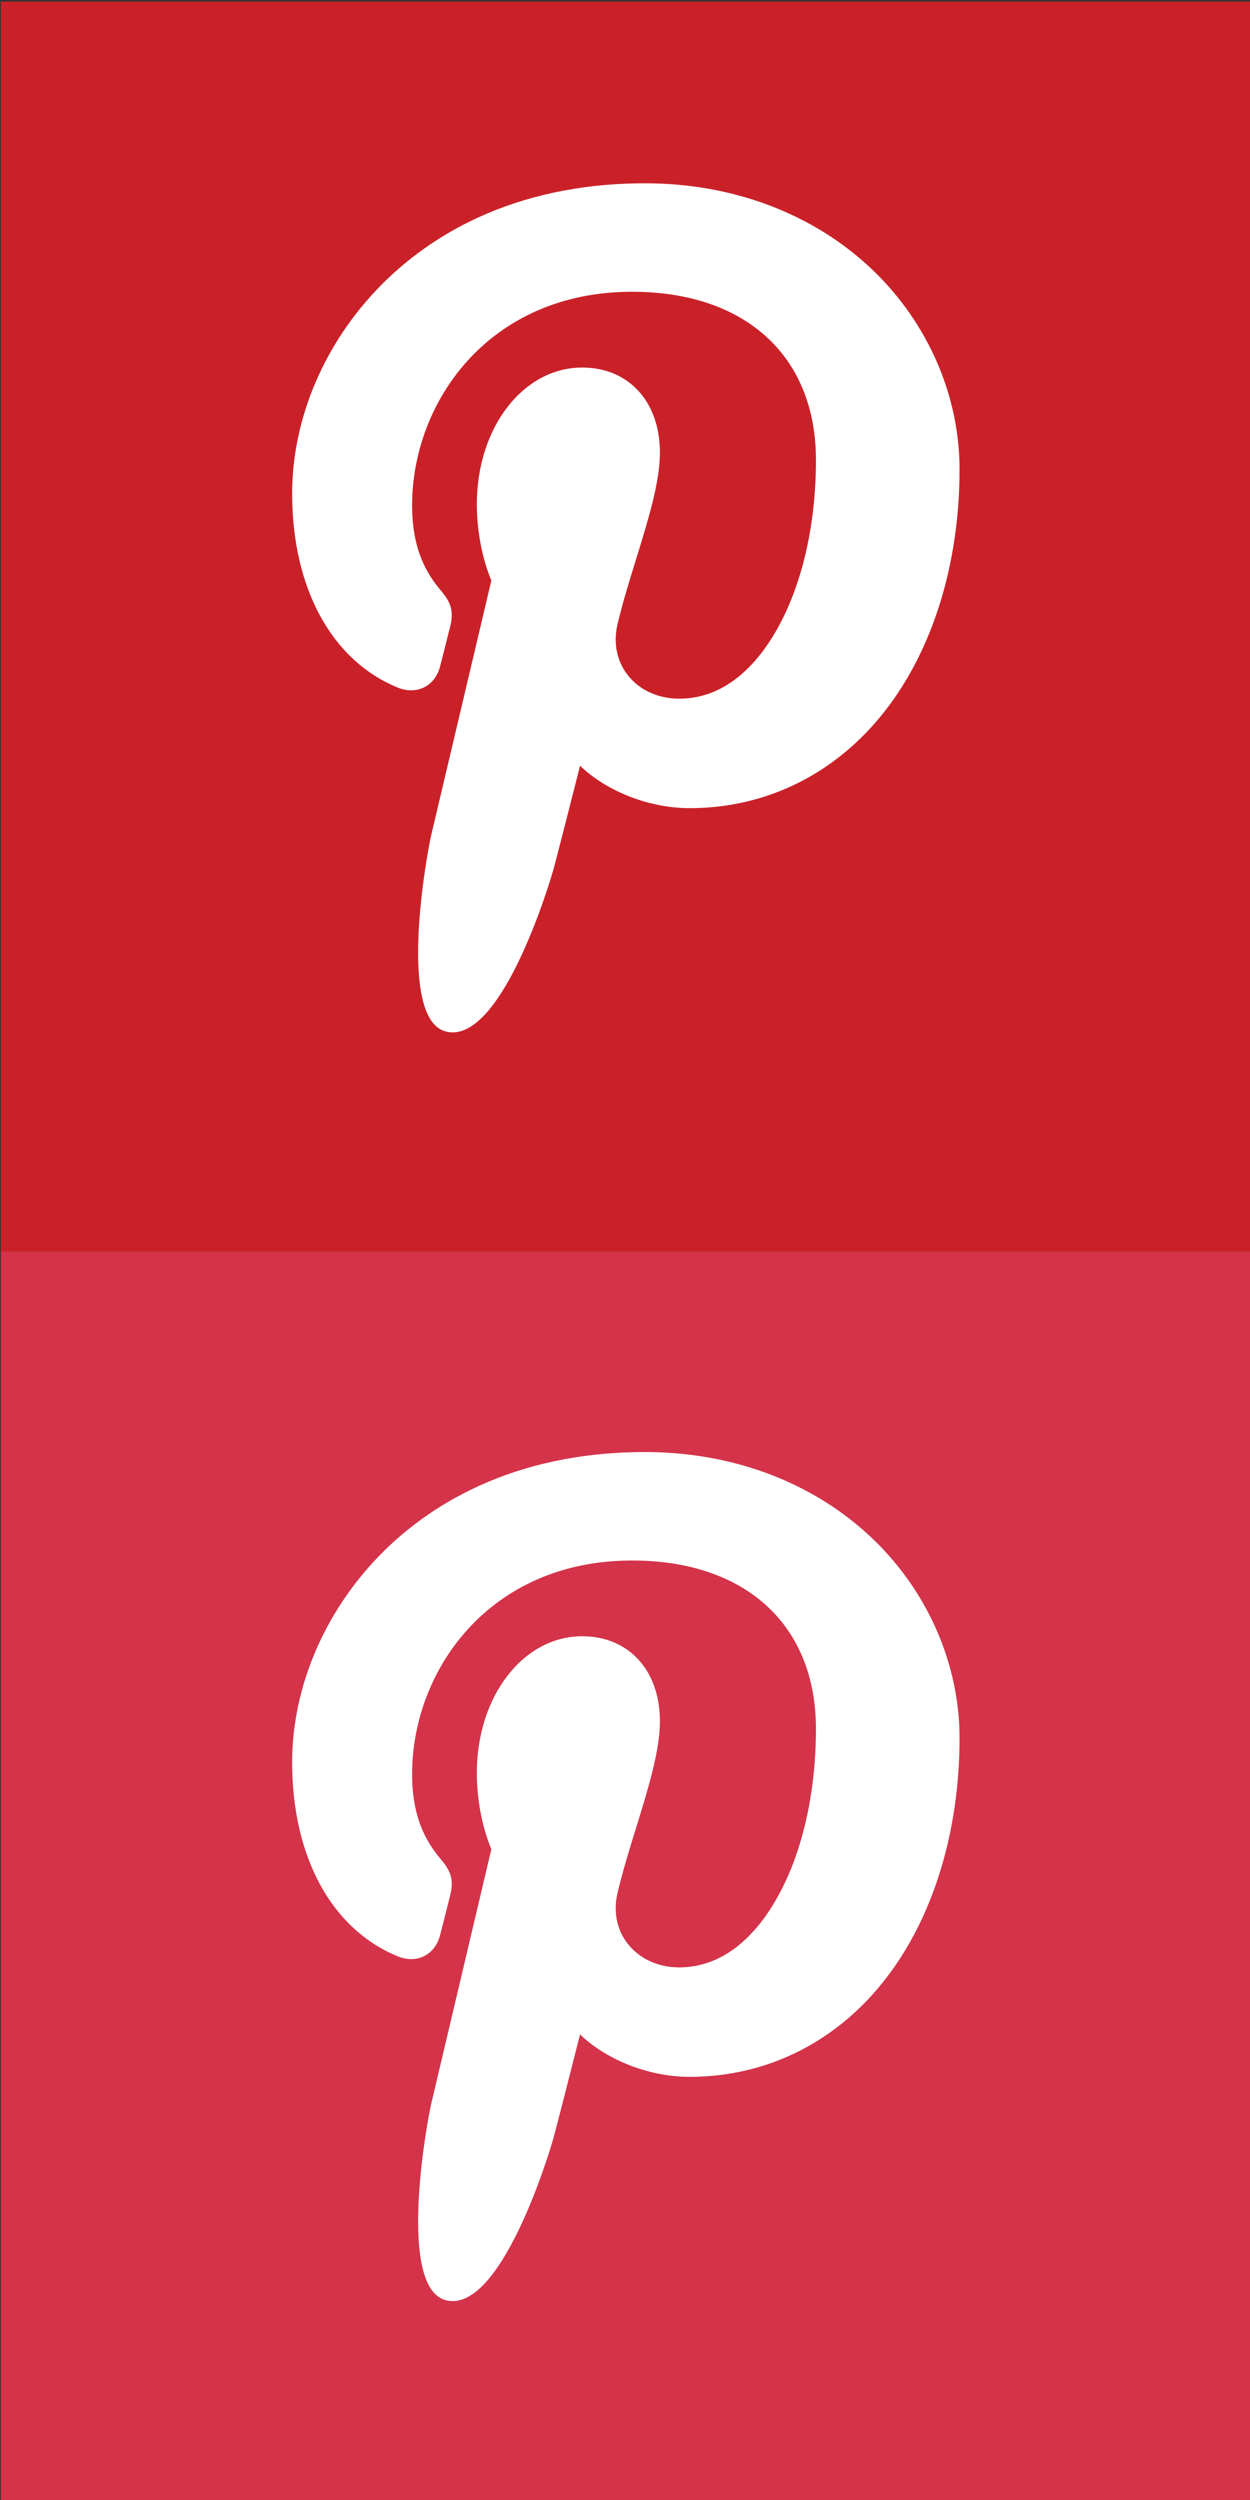
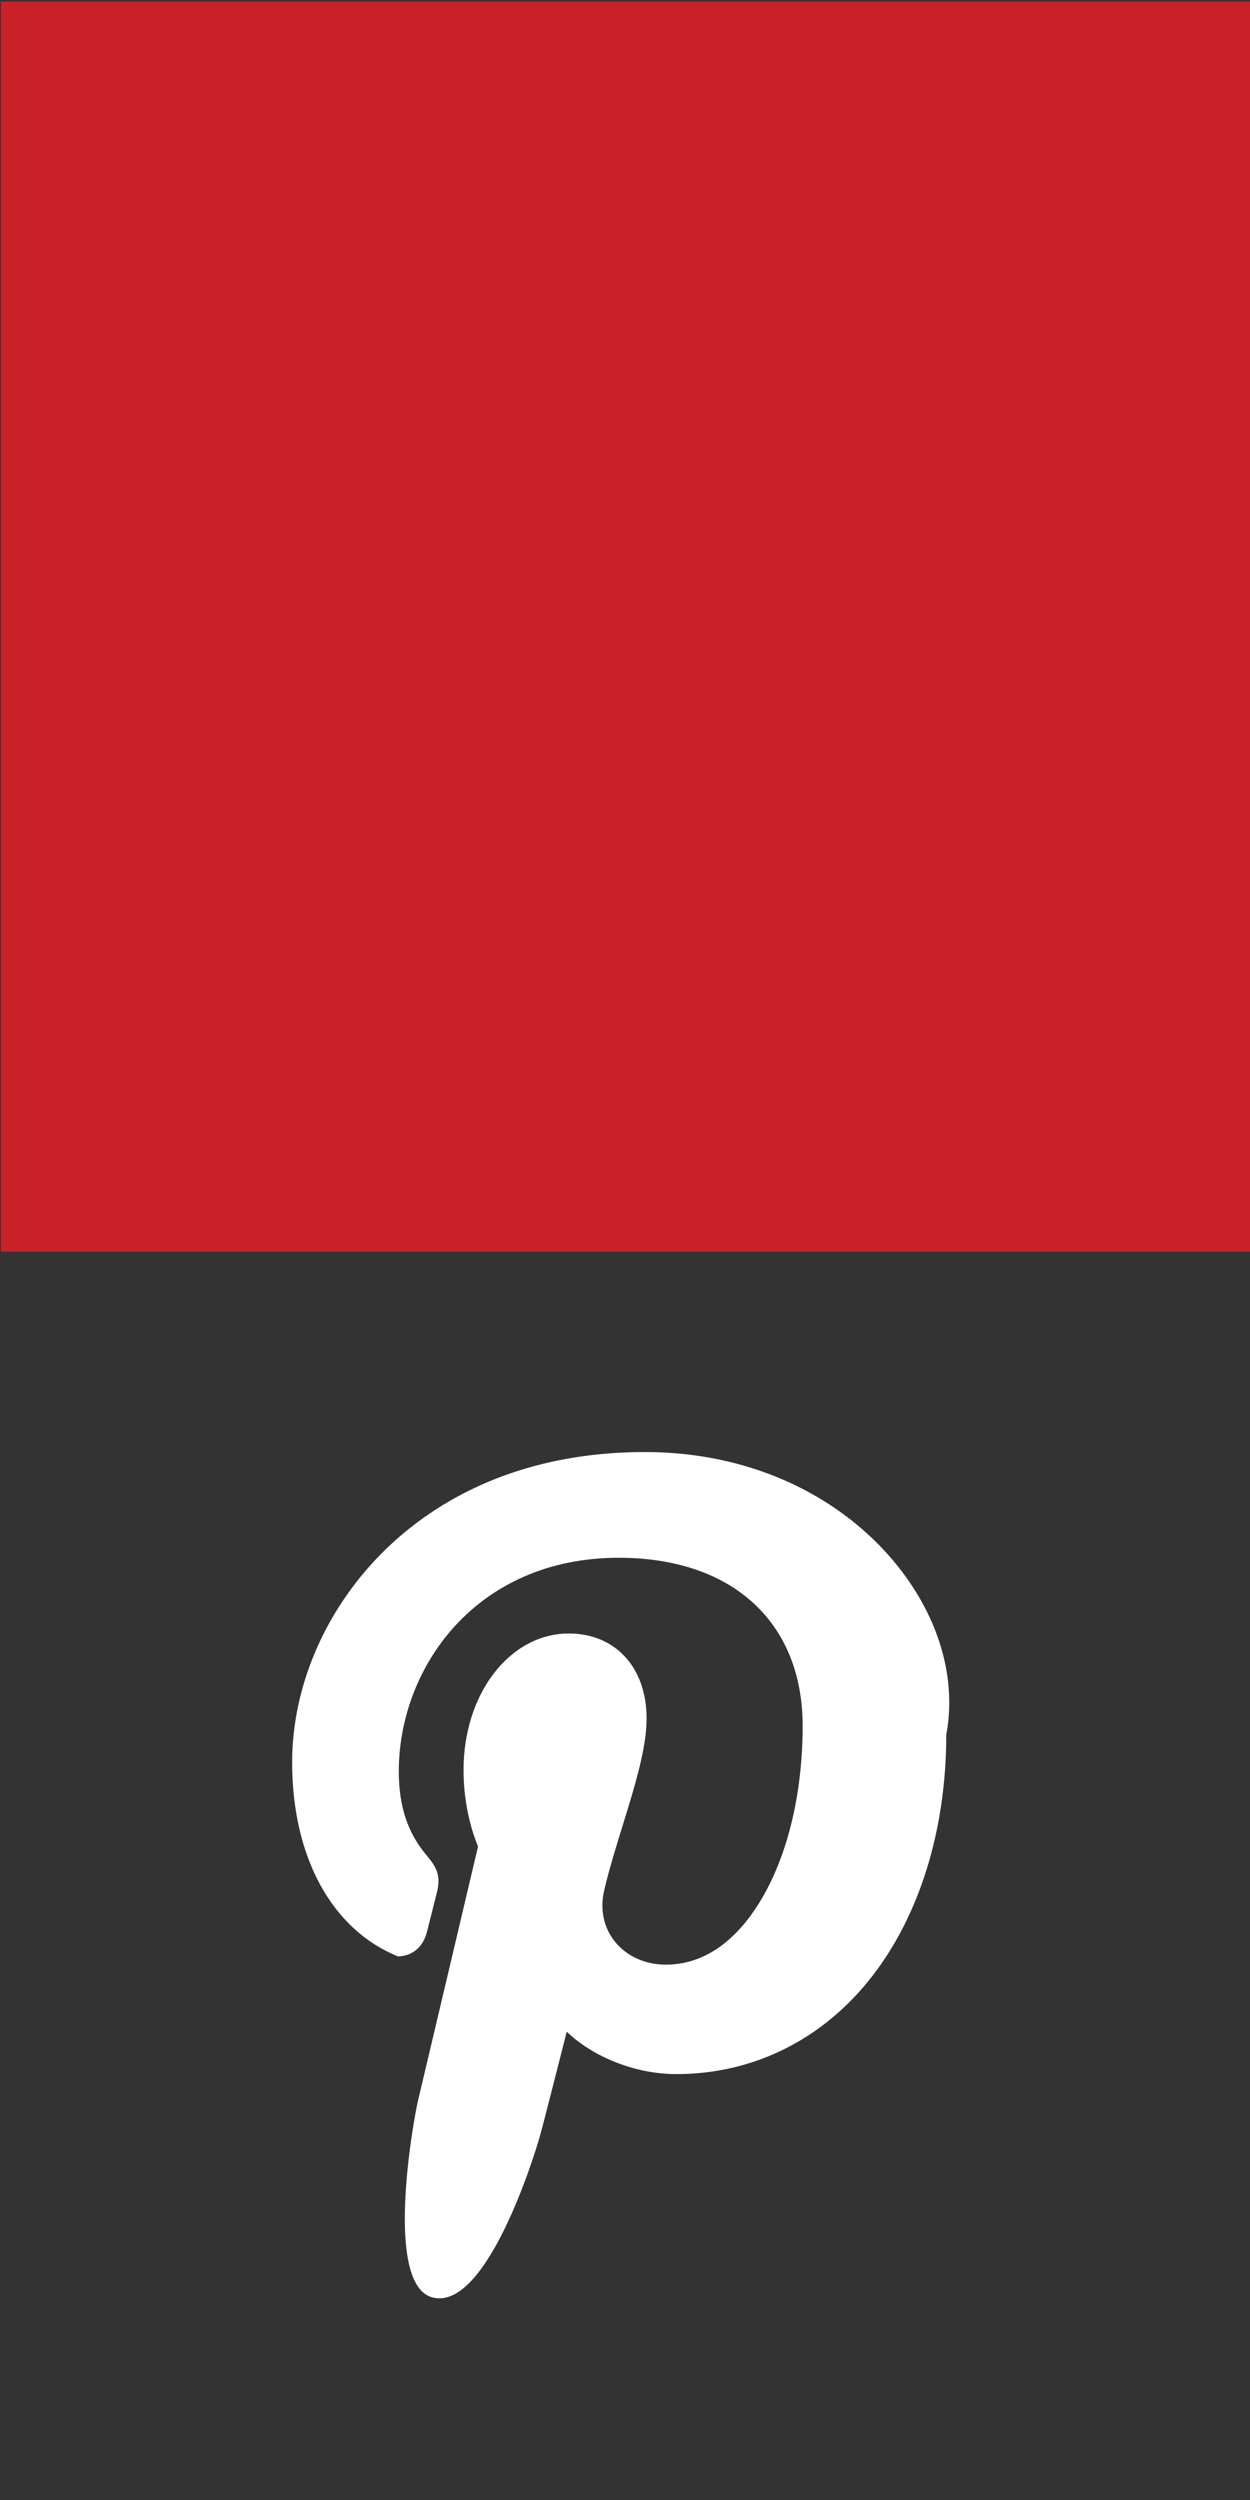
<svg xmlns="http://www.w3.org/2000/svg" version="1.1" id="Layer_1" x="0px" y="0px" width="25px" height="50px" viewBox="0 0 25 50" enable-background="new 0 0 25 50" xml:space="preserve">
  <rect x="0" y="0" width="25" height="50" fill="#333333" stroke="none" />
  <rect x="0.017" y="0.032" fill="#CA2129" width="24.999" height="25" />
-   <rect x="0.016" y="25.032" fill="#D43349" width="25" height="24.999" />
  <g id="XMLID_798_">
-     <path id="XMLID_799_" fill="#FFFFFF" d="M17.46,5.406c-1.171-1.123-2.787-1.74-4.557-1.74c-2.7,0-4.362,1.107-5.28,2.036   c-1.131,1.145-1.78,2.665-1.78,4.17c0,1.891,0.79,3.341,2.114,3.88c0.09,0.037,0.179,0.054,0.266,0.054   c0.28,0,0.501-0.182,0.578-0.475c0.044-0.168,0.148-0.583,0.193-0.763c0.097-0.356,0.019-0.527-0.191-0.775   c-0.384-0.453-0.561-0.988-0.561-1.686c0-2.071,1.542-4.272,4.4-4.272c2.268,0,3.677,1.289,3.677,3.365   c0,1.309-0.282,2.521-0.795,3.415c-0.355,0.62-0.981,1.359-1.942,1.359c-0.416,0-0.789-0.17-1.024-0.468   c-0.222-0.281-0.296-0.645-0.207-1.024c0.101-0.427,0.239-0.874,0.373-1.306c0.243-0.788,0.474-1.532,0.474-2.126   c0-1.016-0.625-1.699-1.554-1.699c-1.181,0-2.107,1.2-2.107,2.731c0,0.75,0.199,1.313,0.29,1.529   c-0.149,0.63-1.033,4.378-1.201,5.084c-0.097,0.413-0.681,3.673,0.286,3.934c1.087,0.291,2.058-2.884,2.157-3.242   c0.08-0.291,0.36-1.396,0.532-2.072c0.525,0.505,1.37,0.848,2.191,0.848c1.551,0,2.943-0.698,3.923-1.964   c0.95-1.228,1.476-2.939,1.476-4.819C19.189,7.911,18.559,6.462,17.46,5.406z" />
-   </g>
+     </g>
  <g id="XMLID_1_">
-     <path id="XMLID_2_" fill="#FFFFFF" d="M17.46,30.781c-1.171-1.123-2.787-1.74-4.556-1.74c-2.701,0-4.363,1.107-5.281,2.036   c-1.131,1.146-1.78,2.665-1.78,4.17c0,1.891,0.79,3.341,2.114,3.88c0.09,0.037,0.179,0.055,0.266,0.055   c0.28,0,0.501-0.182,0.578-0.475c0.044-0.169,0.148-0.584,0.193-0.764c0.097-0.355,0.019-0.527-0.191-0.775   c-0.384-0.452-0.561-0.988-0.561-1.686c0-2.07,1.542-4.272,4.4-4.272c2.268,0,3.677,1.289,3.677,3.364   c0,1.31-0.282,2.521-0.795,3.415c-0.355,0.62-0.981,1.359-1.942,1.359c-0.416,0-0.789-0.171-1.024-0.468   c-0.222-0.281-0.296-0.646-0.207-1.024c0.101-0.427,0.239-0.874,0.373-1.306c0.243-0.788,0.474-1.533,0.474-2.127   c0-1.016-0.625-1.698-1.554-1.698c-1.181,0-2.107,1.2-2.107,2.731c0,0.75,0.199,1.313,0.29,1.529   c-0.149,0.629-1.033,4.378-1.201,5.084c-0.097,0.413-0.681,3.673,0.286,3.934c1.087,0.291,2.058-2.884,2.157-3.242   c0.08-0.291,0.36-1.396,0.532-2.072c0.525,0.505,1.37,0.848,2.191,0.848c1.551,0,2.943-0.698,3.923-1.964   c0.95-1.228,1.476-2.938,1.476-4.819C19.189,33.285,18.559,31.838,17.46,30.781z" />
+     <path id="XMLID_2_" fill="#FFFFFF" d="M17.46,30.781c-1.171-1.123-2.787-1.74-4.556-1.74c-2.701,0-4.363,1.107-5.281,2.036   c-1.131,1.146-1.78,2.665-1.78,4.17c0,1.891,0.79,3.341,2.114,3.88c0.28,0,0.501-0.182,0.578-0.475c0.044-0.169,0.148-0.584,0.193-0.764c0.097-0.355,0.019-0.527-0.191-0.775   c-0.384-0.452-0.561-0.988-0.561-1.686c0-2.07,1.542-4.272,4.4-4.272c2.268,0,3.677,1.289,3.677,3.364   c0,1.31-0.282,2.521-0.795,3.415c-0.355,0.62-0.981,1.359-1.942,1.359c-0.416,0-0.789-0.171-1.024-0.468   c-0.222-0.281-0.296-0.646-0.207-1.024c0.101-0.427,0.239-0.874,0.373-1.306c0.243-0.788,0.474-1.533,0.474-2.127   c0-1.016-0.625-1.698-1.554-1.698c-1.181,0-2.107,1.2-2.107,2.731c0,0.75,0.199,1.313,0.29,1.529   c-0.149,0.629-1.033,4.378-1.201,5.084c-0.097,0.413-0.681,3.673,0.286,3.934c1.087,0.291,2.058-2.884,2.157-3.242   c0.08-0.291,0.36-1.396,0.532-2.072c0.525,0.505,1.37,0.848,2.191,0.848c1.551,0,2.943-0.698,3.923-1.964   c0.95-1.228,1.476-2.938,1.476-4.819C19.189,33.285,18.559,31.838,17.46,30.781z" />
  </g>
</svg>